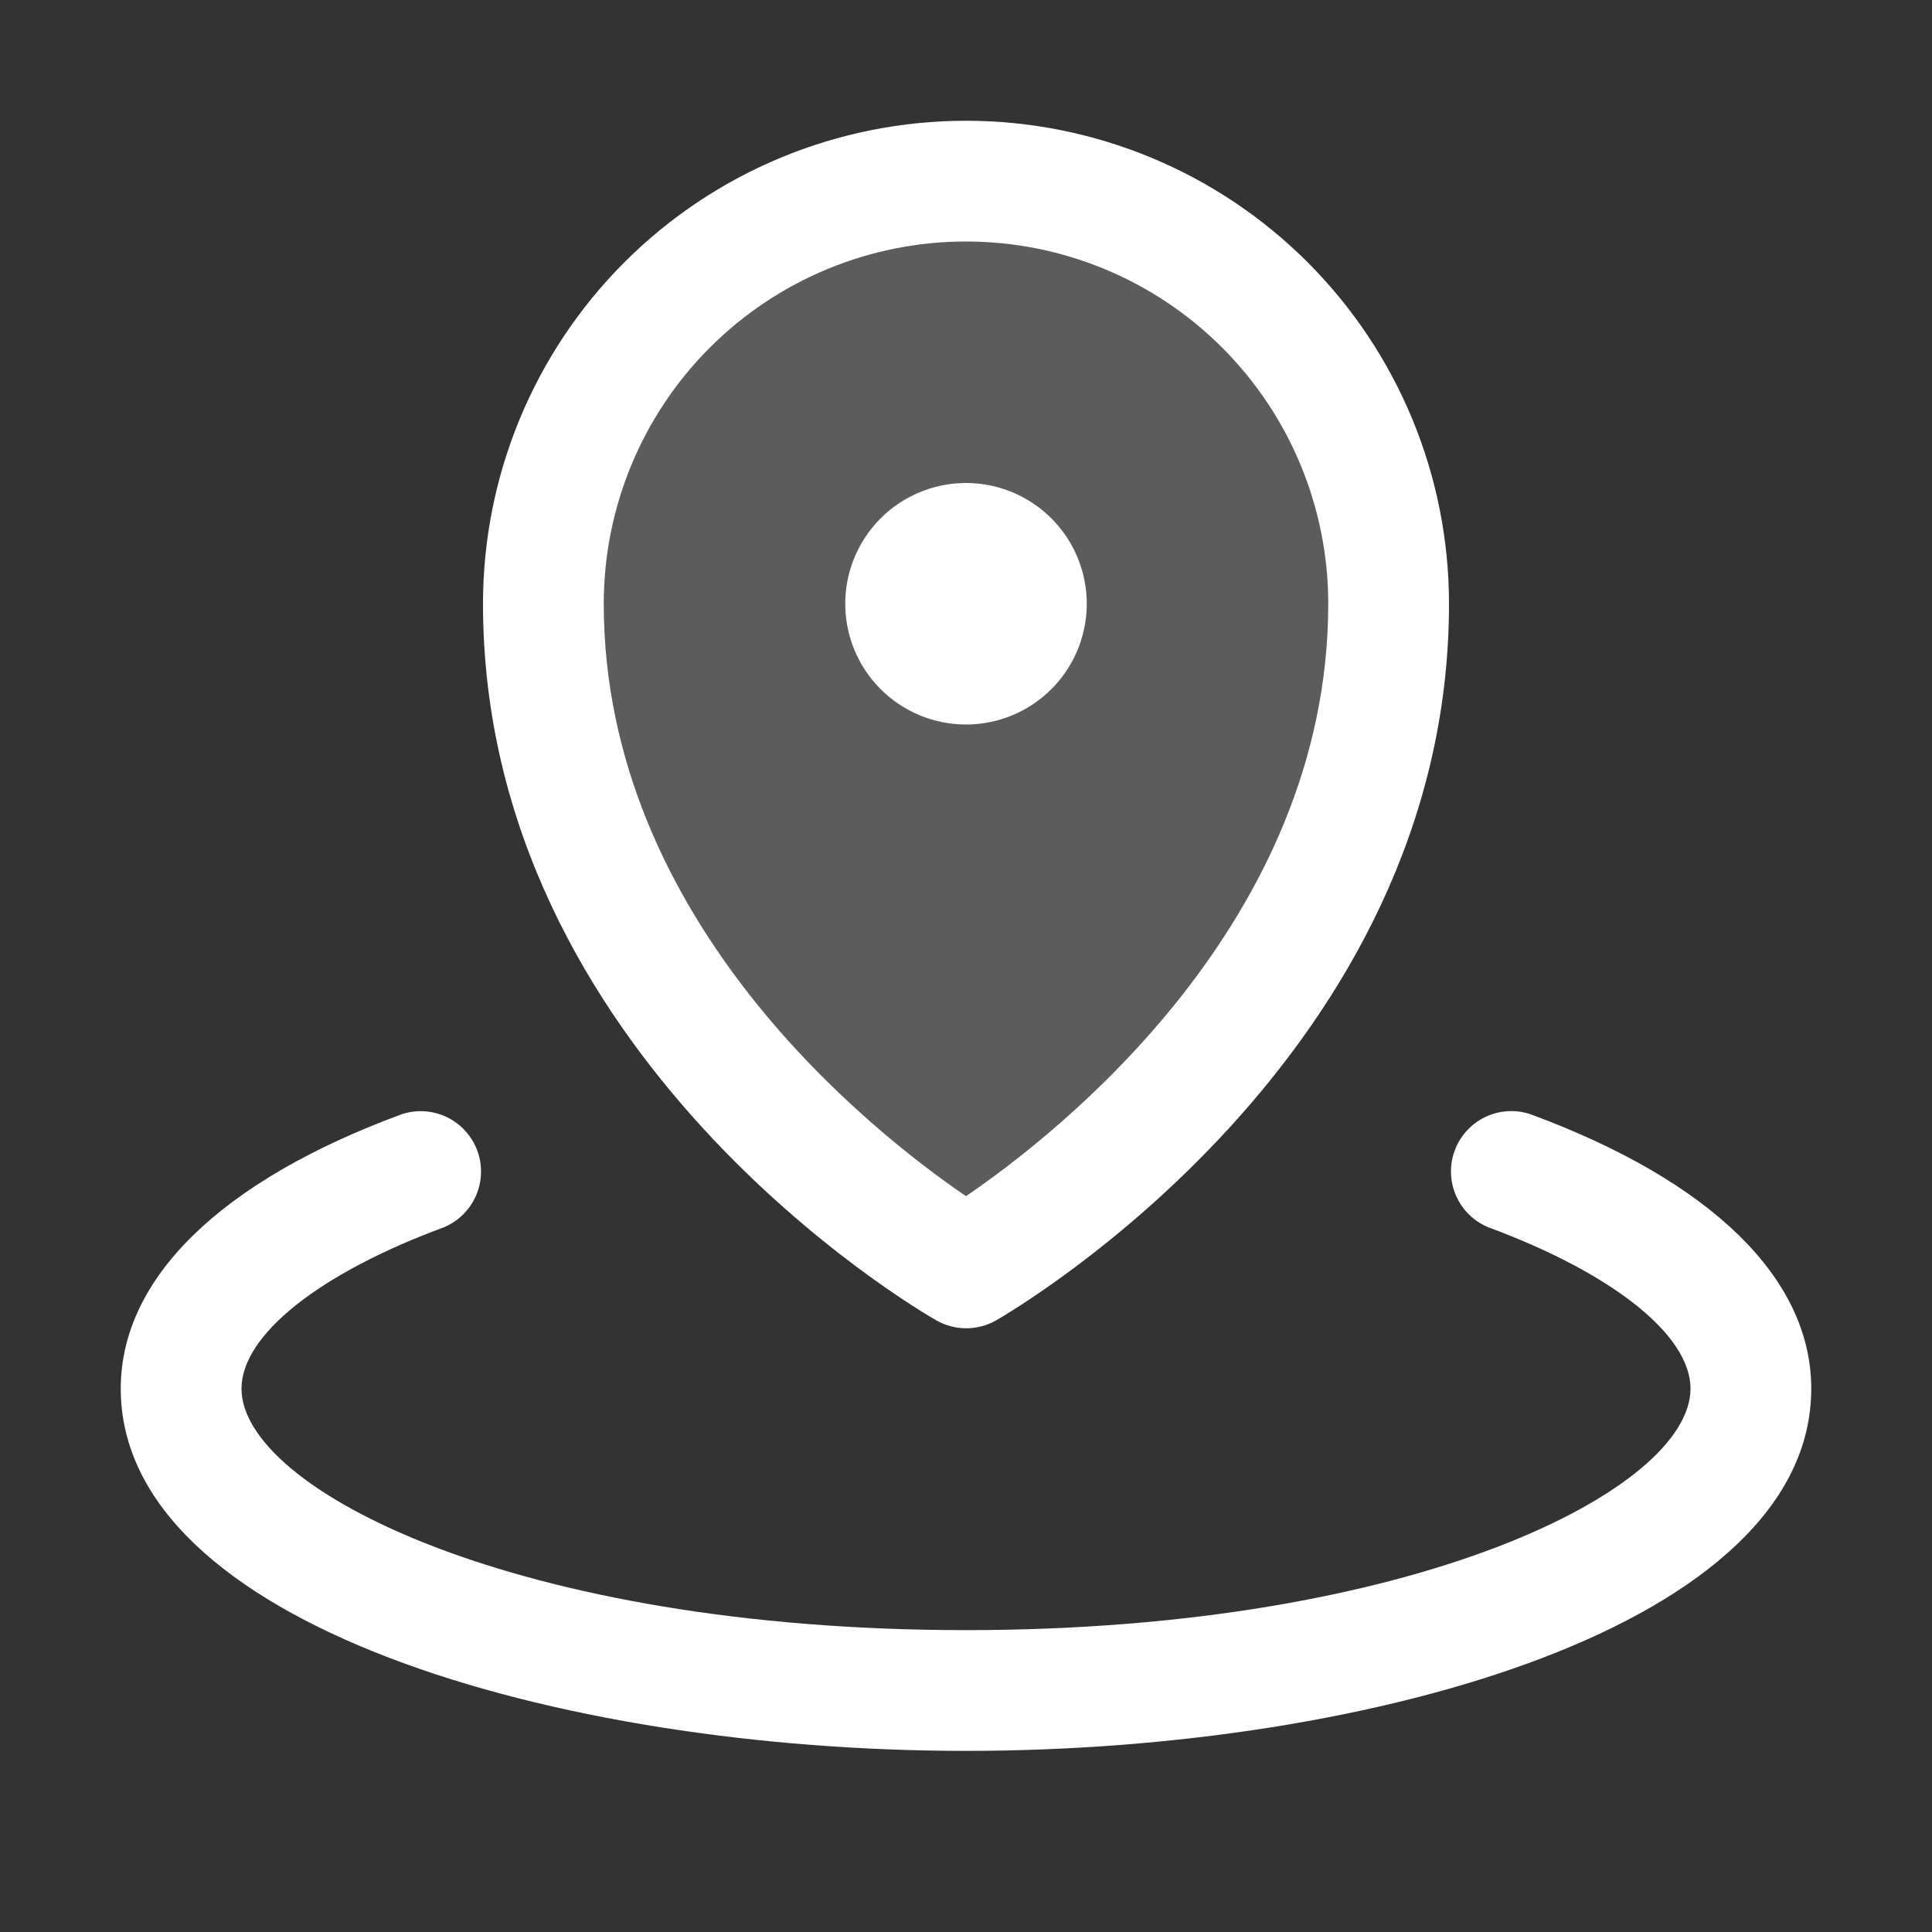
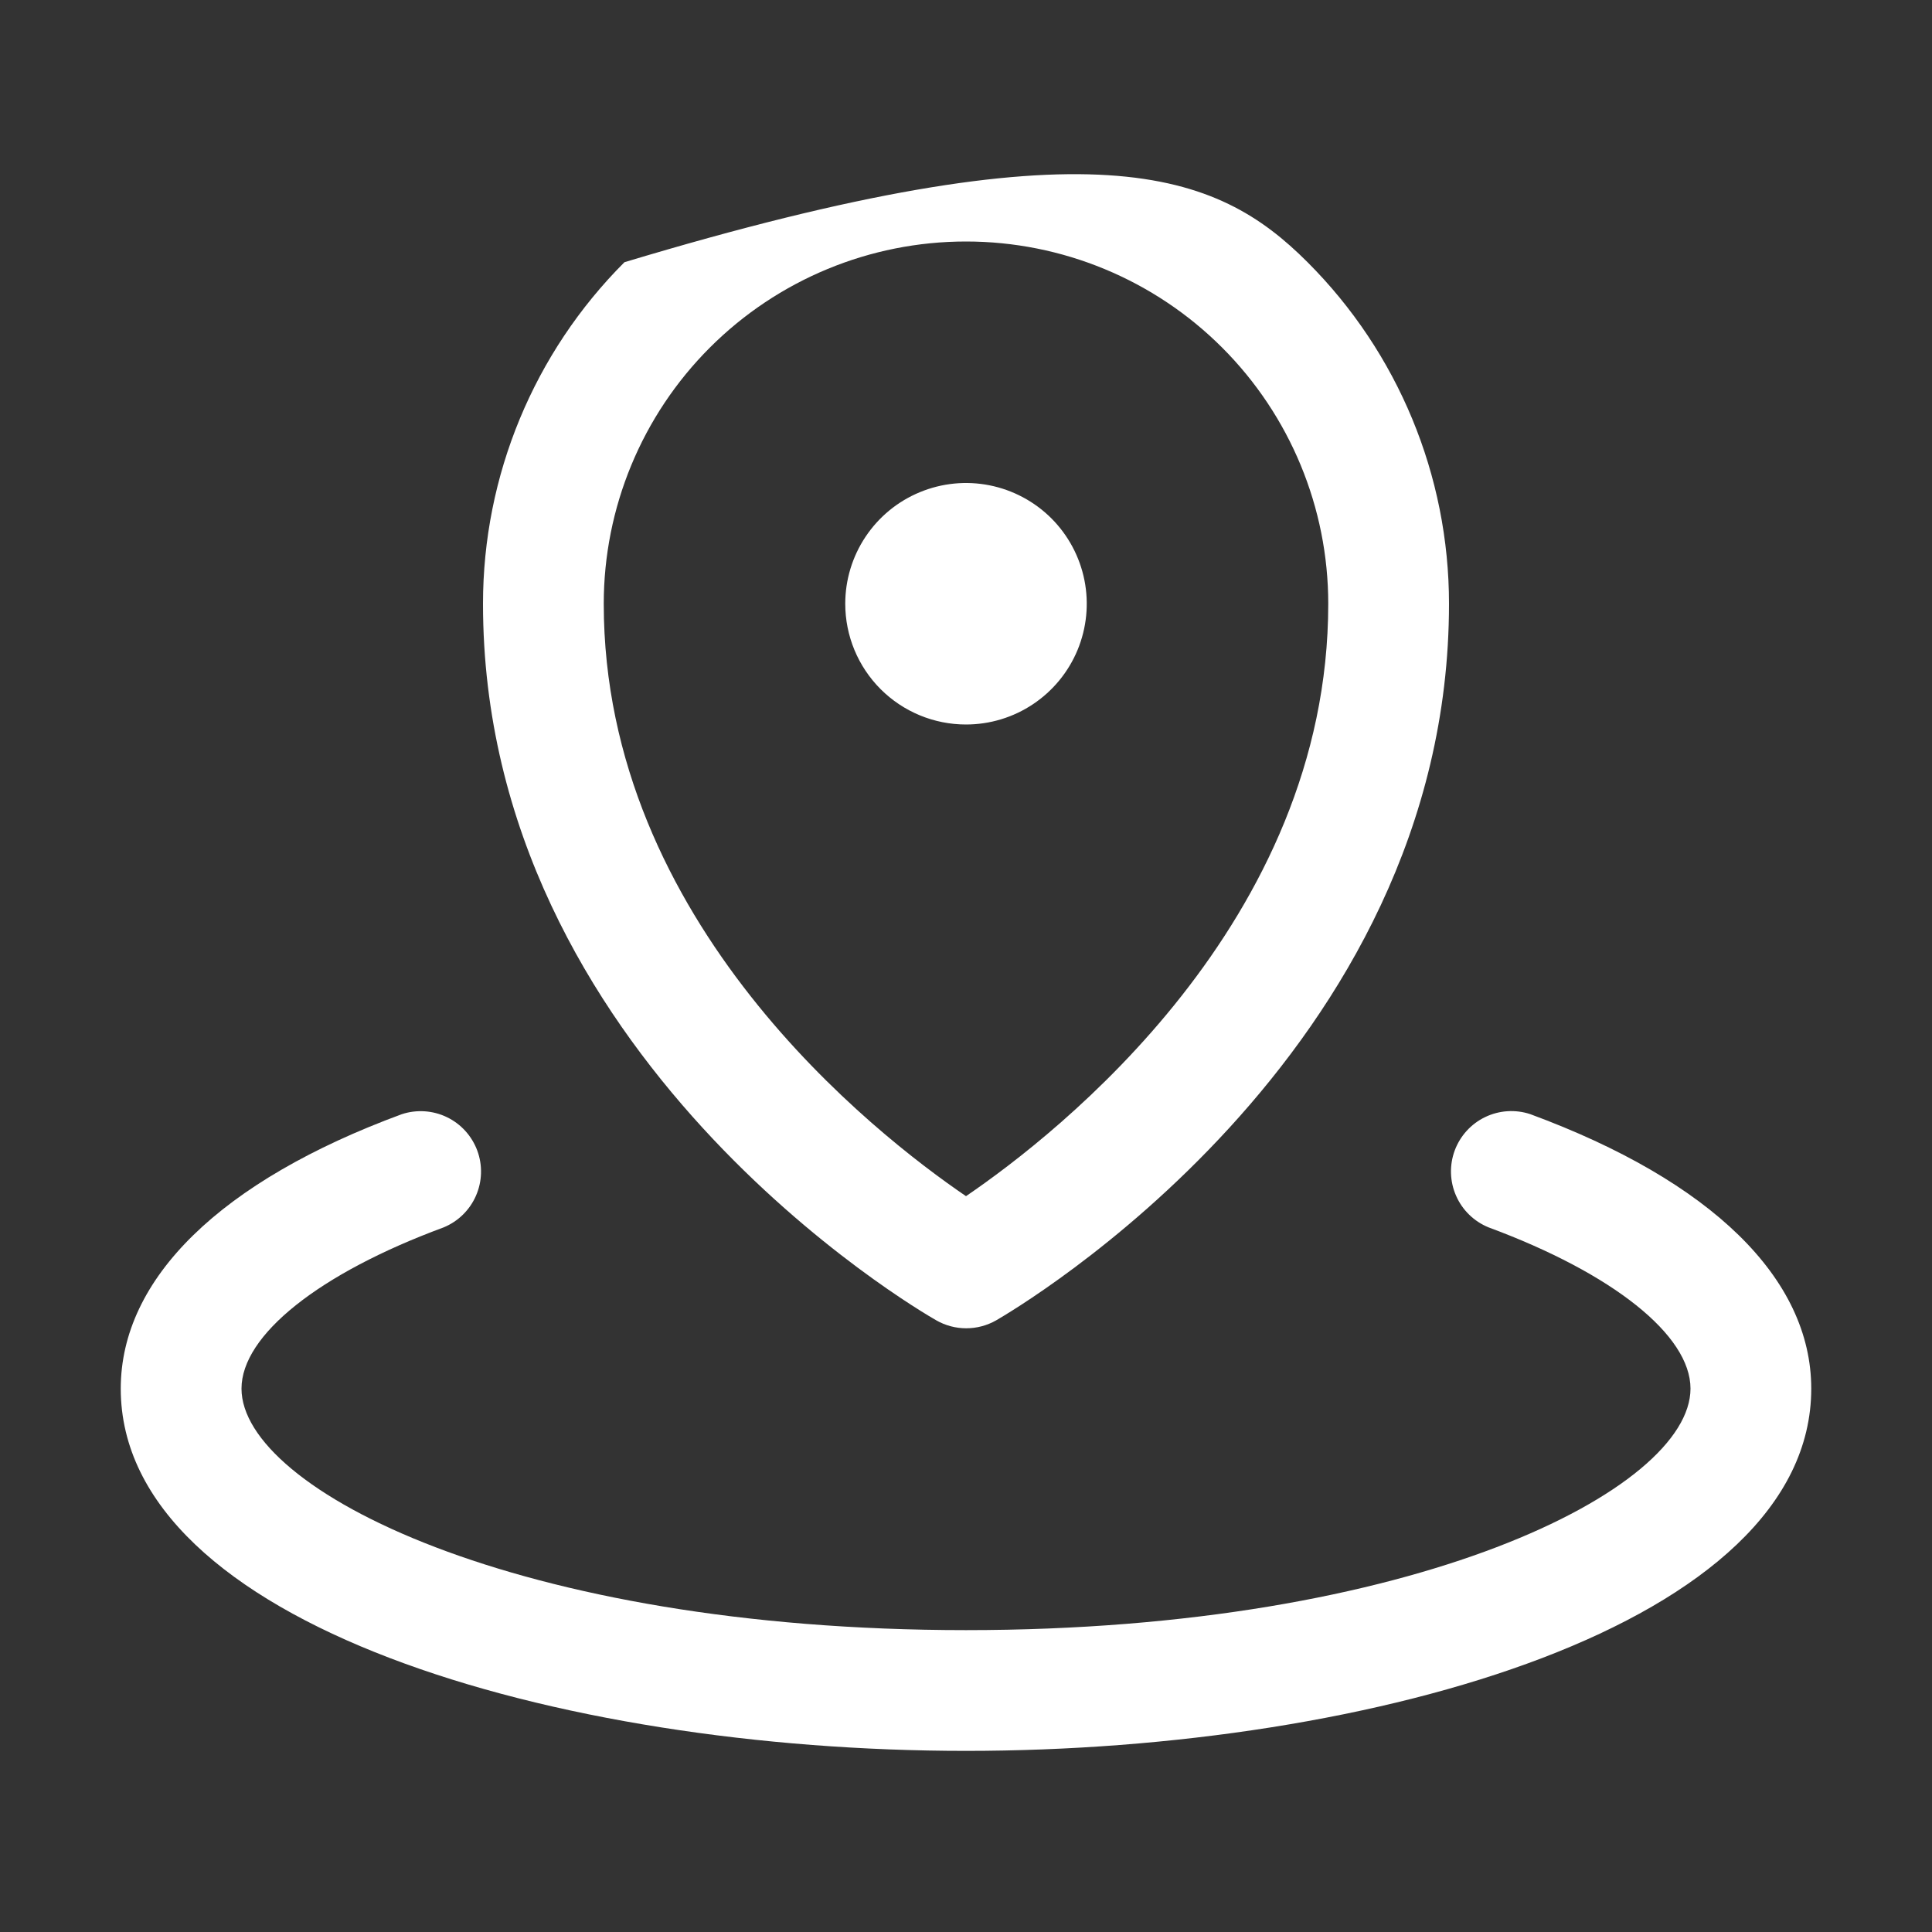
<svg xmlns="http://www.w3.org/2000/svg" width="60" height="60" viewBox="0 0 60 60" fill="none">
  <rect x="0" y="0" width="60" height="60" fill="#333333" stroke="none" />
-   <path opacity="0.2" d="M43.125 18.75C43.125 31.875 30 39.375 30 39.375C30 39.375 16.875 31.875 16.875 18.75C16.875 15.269 18.258 11.931 20.719 9.469C23.181 7.008 26.519 5.625 30 5.625C33.481 5.625 36.819 7.008 39.281 9.469C41.742 11.931 43.125 15.269 43.125 18.75Z" fill="#FFF" />
-   <path d="M26.25 18.75C26.25 18.008 26.47 17.283 26.882 16.667C27.294 16.05 27.88 15.569 28.565 15.286C29.25 15.002 30.004 14.927 30.732 15.072C31.459 15.217 32.127 15.574 32.652 16.098C33.176 16.623 33.533 17.291 33.678 18.018C33.823 18.746 33.748 19.5 33.465 20.185C33.181 20.87 32.7 21.456 32.083 21.868C31.467 22.28 30.742 22.5 30 22.5C29.005 22.5 28.052 22.105 27.348 21.402C26.645 20.698 26.25 19.745 26.25 18.75ZM15 18.75C15 14.772 16.58 10.956 19.393 8.143C22.206 5.33 26.022 3.75 30 3.75C33.978 3.75 37.794 5.33 40.607 8.143C43.42 10.956 45 14.772 45 18.75C45 32.801 31.505 40.673 30.938 41.004C30.654 41.166 30.333 41.251 30.007 41.251C29.681 41.251 29.36 41.166 29.077 41.004C28.495 40.673 15 32.812 15 18.75ZM18.75 18.75C18.75 28.641 27.15 35.206 30 37.148C32.848 35.208 41.25 28.641 41.25 18.75C41.25 15.766 40.065 12.905 37.955 10.795C35.845 8.685 32.984 7.5 30 7.5C27.016 7.5 24.155 8.685 22.045 10.795C19.935 12.905 18.75 15.766 18.75 18.75ZM47.524 34.601C47.063 34.448 46.56 34.481 46.122 34.692C45.684 34.903 45.346 35.276 45.177 35.731C45.009 36.187 45.024 36.691 45.22 37.136C45.415 37.581 45.776 37.932 46.226 38.116C50.095 39.548 52.5 41.466 52.5 43.125C52.5 46.256 43.941 50.625 30 50.625C16.059 50.625 7.5 46.256 7.5 43.125C7.5 41.466 9.905 39.548 13.774 38.119C14.224 37.935 14.585 37.583 14.78 37.138C14.976 36.693 14.991 36.19 14.823 35.734C14.654 35.278 14.316 34.905 13.878 34.694C13.44 34.483 12.937 34.451 12.476 34.603C6.848 36.677 3.75 39.706 3.75 43.125C3.75 50.433 17.276 54.375 30 54.375C42.724 54.375 56.25 50.433 56.25 43.125C56.25 39.706 53.152 36.677 47.524 34.601Z" fill="#FFF" />
+   <path d="M26.25 18.75C26.25 18.008 26.47 17.283 26.882 16.667C27.294 16.05 27.88 15.569 28.565 15.286C29.25 15.002 30.004 14.927 30.732 15.072C31.459 15.217 32.127 15.574 32.652 16.098C33.176 16.623 33.533 17.291 33.678 18.018C33.823 18.746 33.748 19.5 33.465 20.185C33.181 20.87 32.7 21.456 32.083 21.868C31.467 22.28 30.742 22.5 30 22.5C29.005 22.5 28.052 22.105 27.348 21.402C26.645 20.698 26.25 19.745 26.25 18.75ZM15 18.75C15 14.772 16.58 10.956 19.393 8.143C33.978 3.75 37.794 5.33 40.607 8.143C43.42 10.956 45 14.772 45 18.75C45 32.801 31.505 40.673 30.938 41.004C30.654 41.166 30.333 41.251 30.007 41.251C29.681 41.251 29.36 41.166 29.077 41.004C28.495 40.673 15 32.812 15 18.75ZM18.75 18.75C18.75 28.641 27.15 35.206 30 37.148C32.848 35.208 41.25 28.641 41.25 18.75C41.25 15.766 40.065 12.905 37.955 10.795C35.845 8.685 32.984 7.5 30 7.5C27.016 7.5 24.155 8.685 22.045 10.795C19.935 12.905 18.75 15.766 18.75 18.75ZM47.524 34.601C47.063 34.448 46.56 34.481 46.122 34.692C45.684 34.903 45.346 35.276 45.177 35.731C45.009 36.187 45.024 36.691 45.22 37.136C45.415 37.581 45.776 37.932 46.226 38.116C50.095 39.548 52.5 41.466 52.5 43.125C52.5 46.256 43.941 50.625 30 50.625C16.059 50.625 7.5 46.256 7.5 43.125C7.5 41.466 9.905 39.548 13.774 38.119C14.224 37.935 14.585 37.583 14.78 37.138C14.976 36.693 14.991 36.19 14.823 35.734C14.654 35.278 14.316 34.905 13.878 34.694C13.44 34.483 12.937 34.451 12.476 34.603C6.848 36.677 3.75 39.706 3.75 43.125C3.75 50.433 17.276 54.375 30 54.375C42.724 54.375 56.25 50.433 56.25 43.125C56.25 39.706 53.152 36.677 47.524 34.601Z" fill="#FFF" />
</svg>